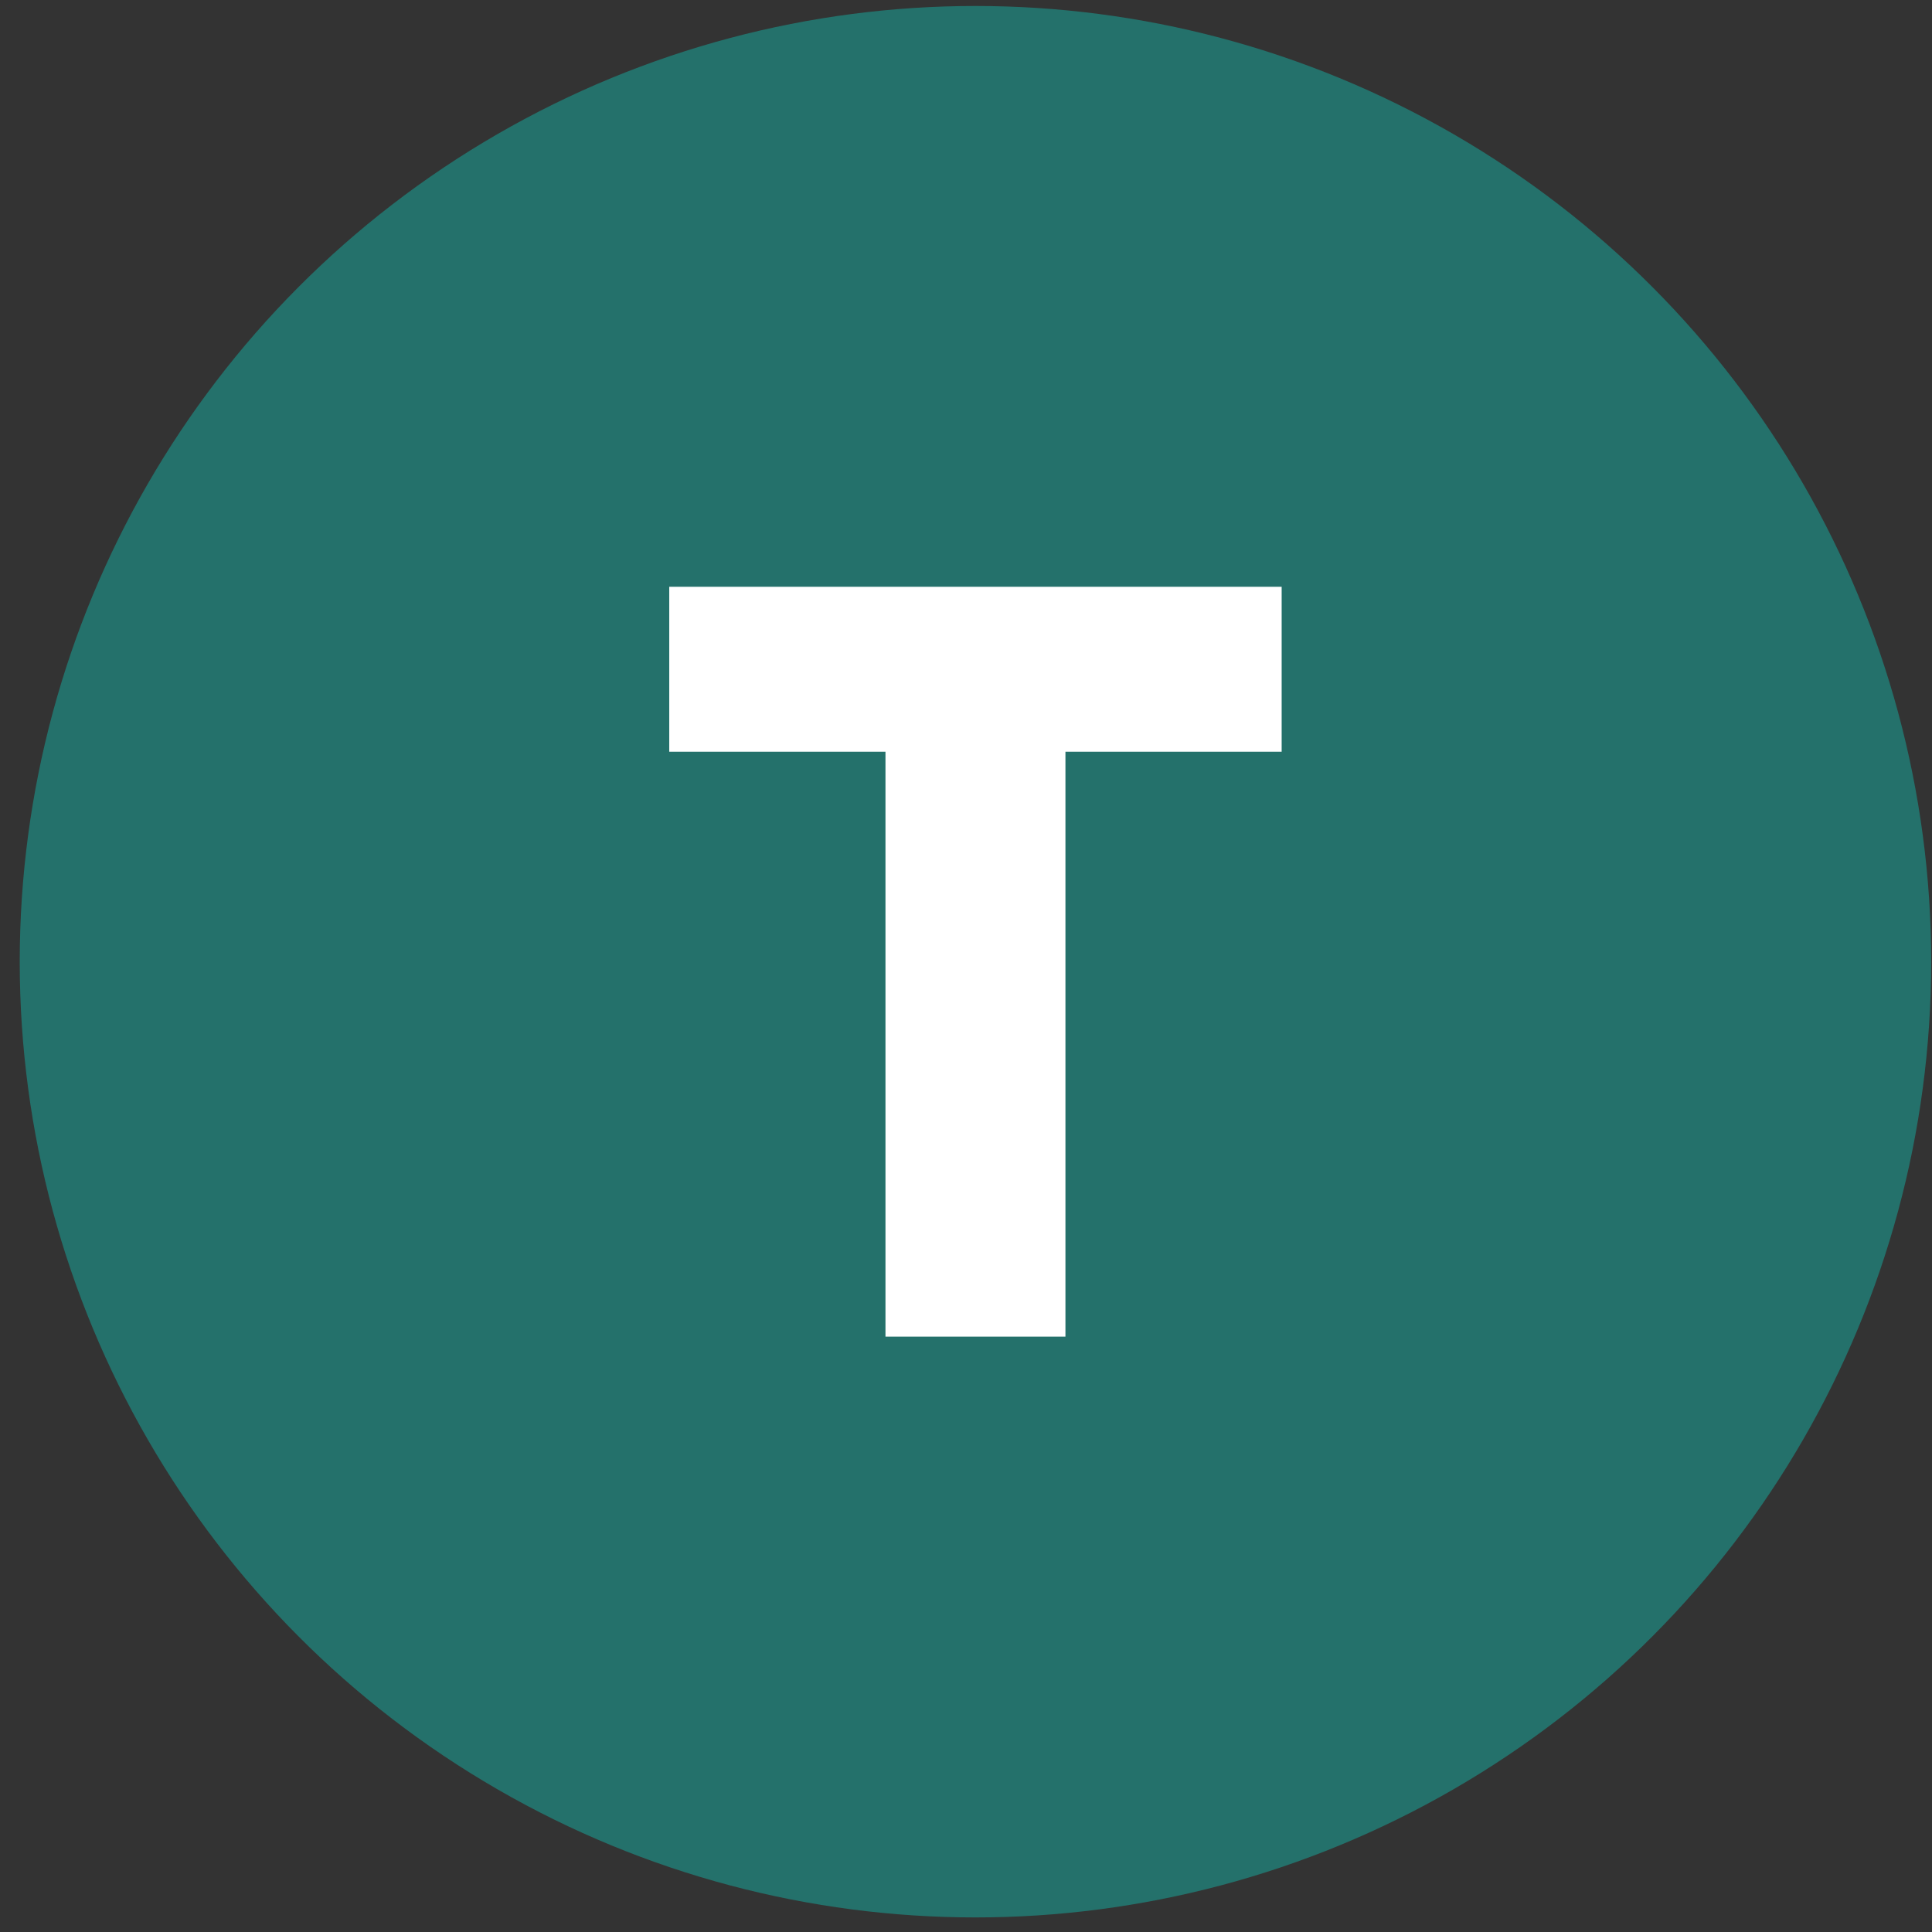
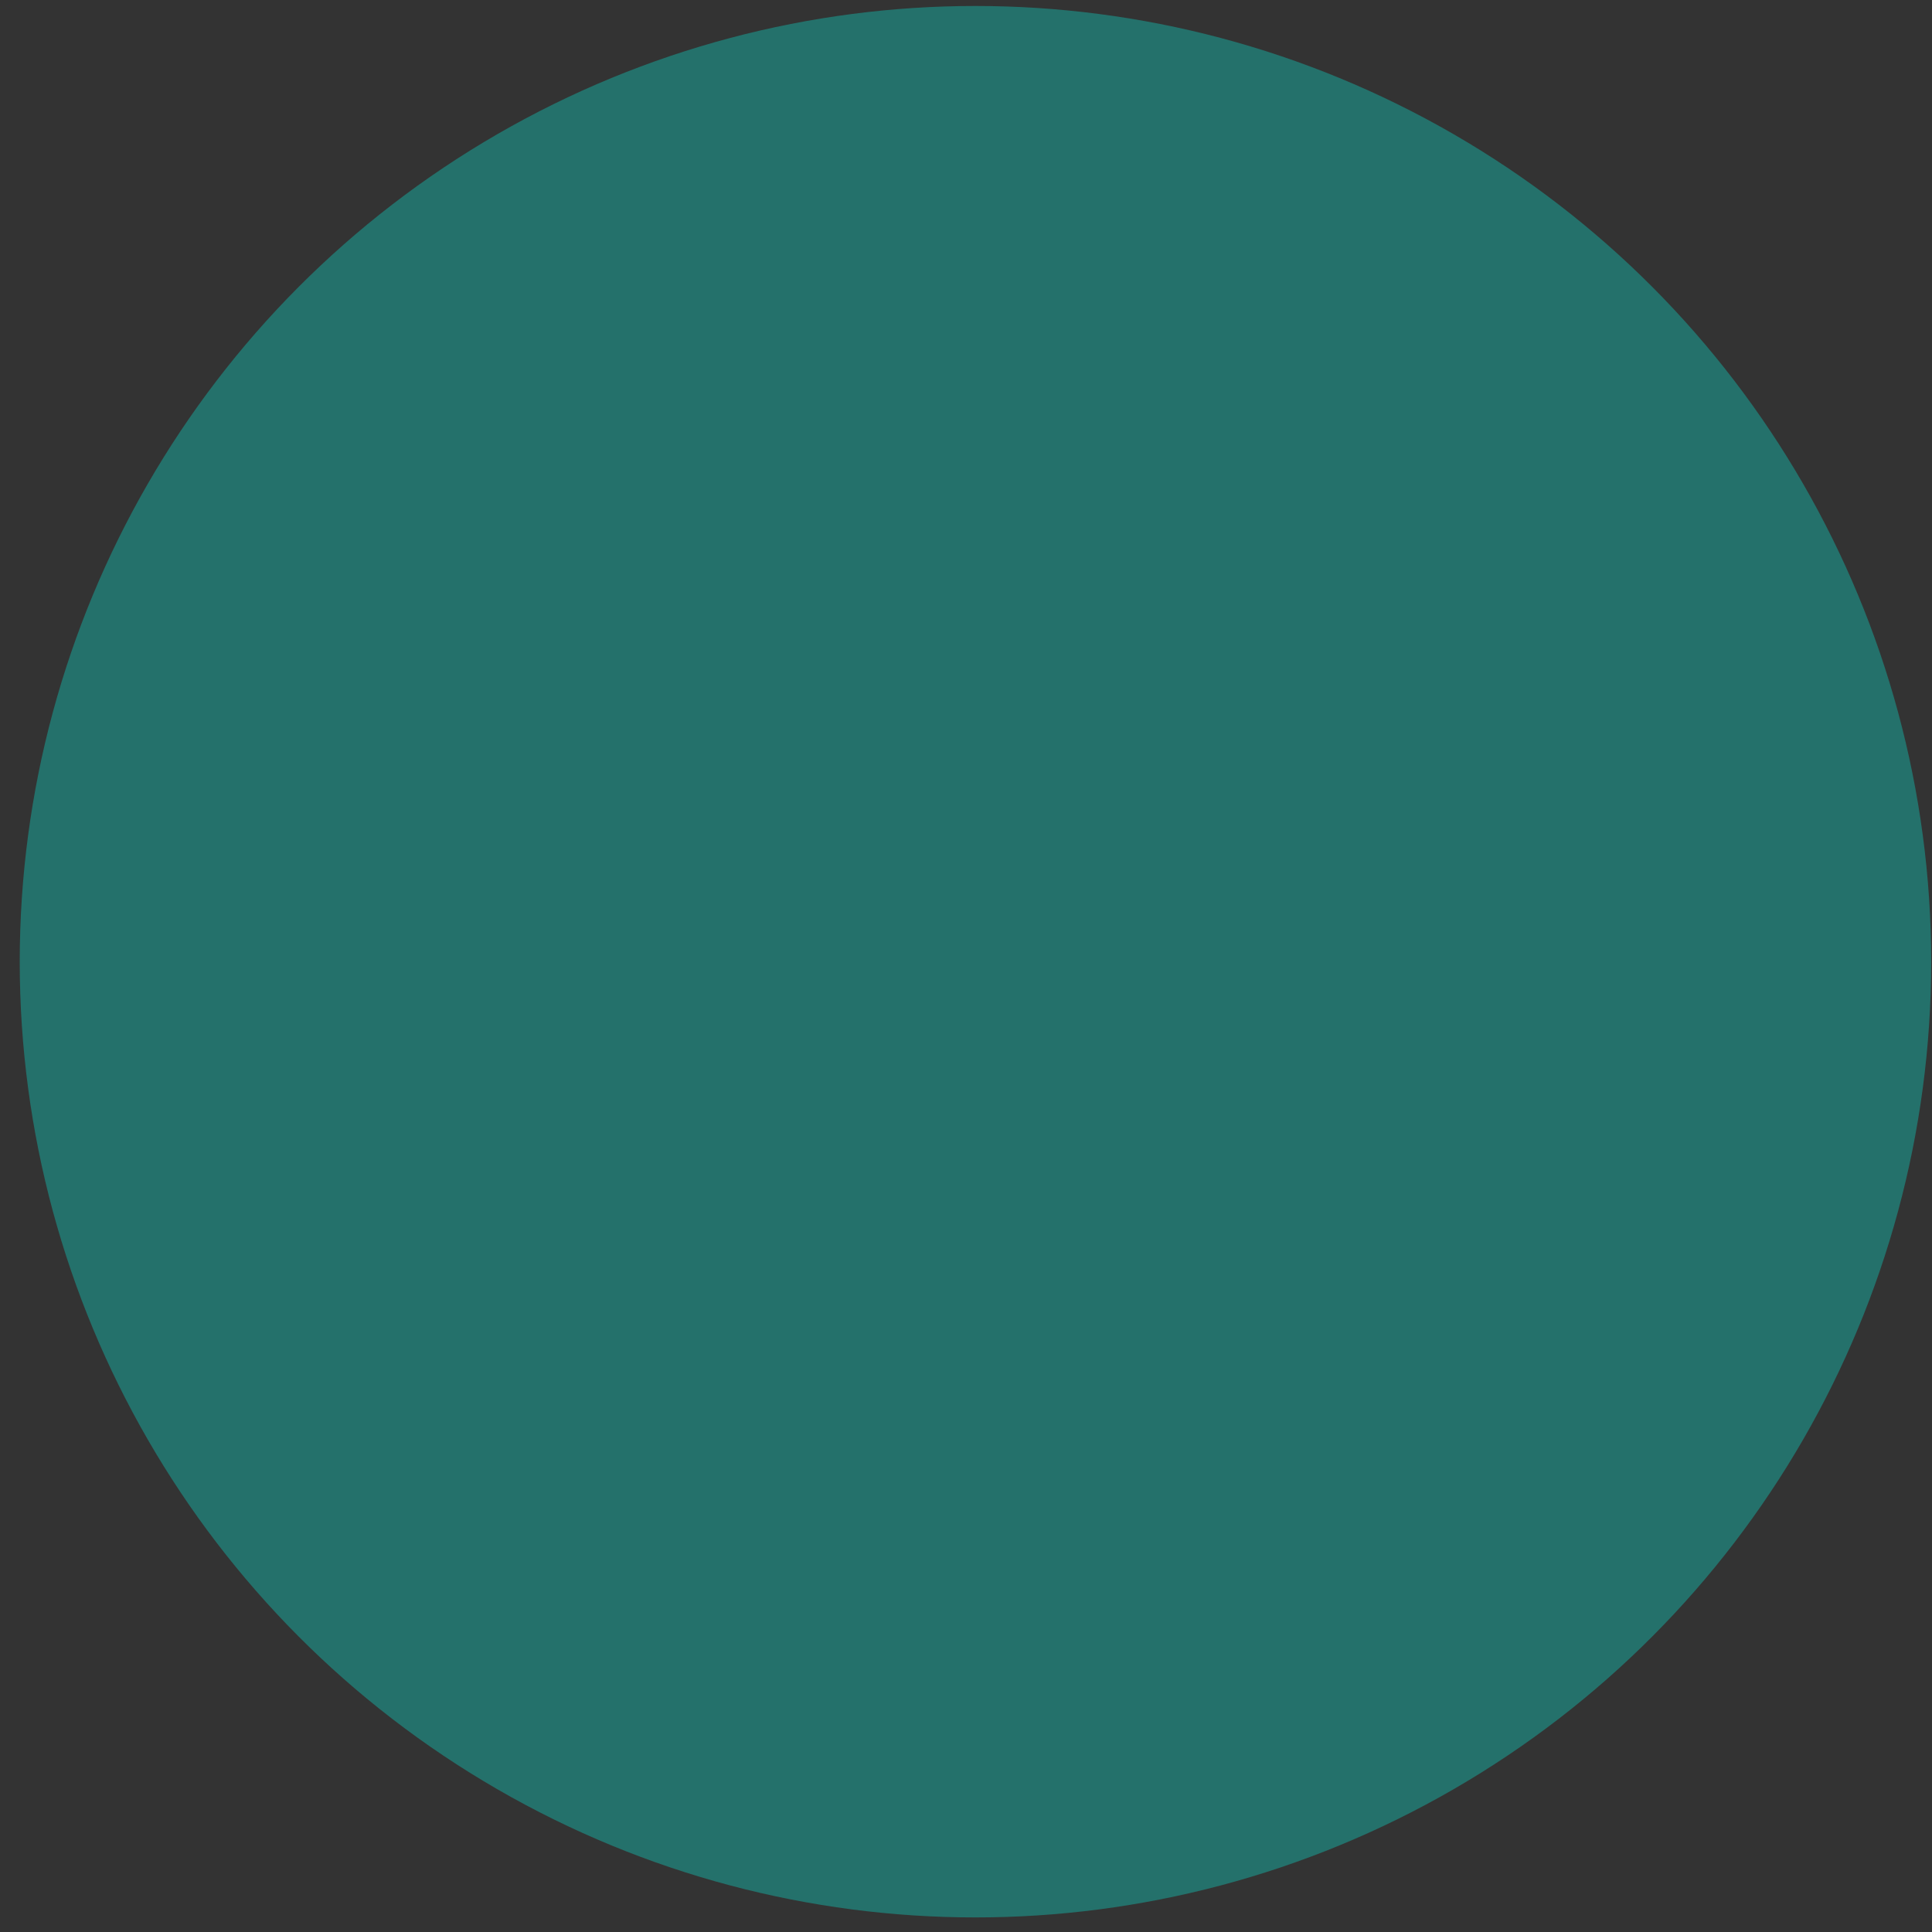
<svg xmlns="http://www.w3.org/2000/svg" width="94" height="94" viewBox="0 0 94 94" fill="none">
  <rect x="0" y="0" width="94" height="94" fill="#333333" stroke="none" />
  <circle cx="47.46" cy="46.791" r="46.5" fill="#24716B" />
-   <path d="M32.562 36.575V28.549H62.358V36.575H51.838V65.033H43.082V36.575H32.562Z" fill="white" />
</svg>